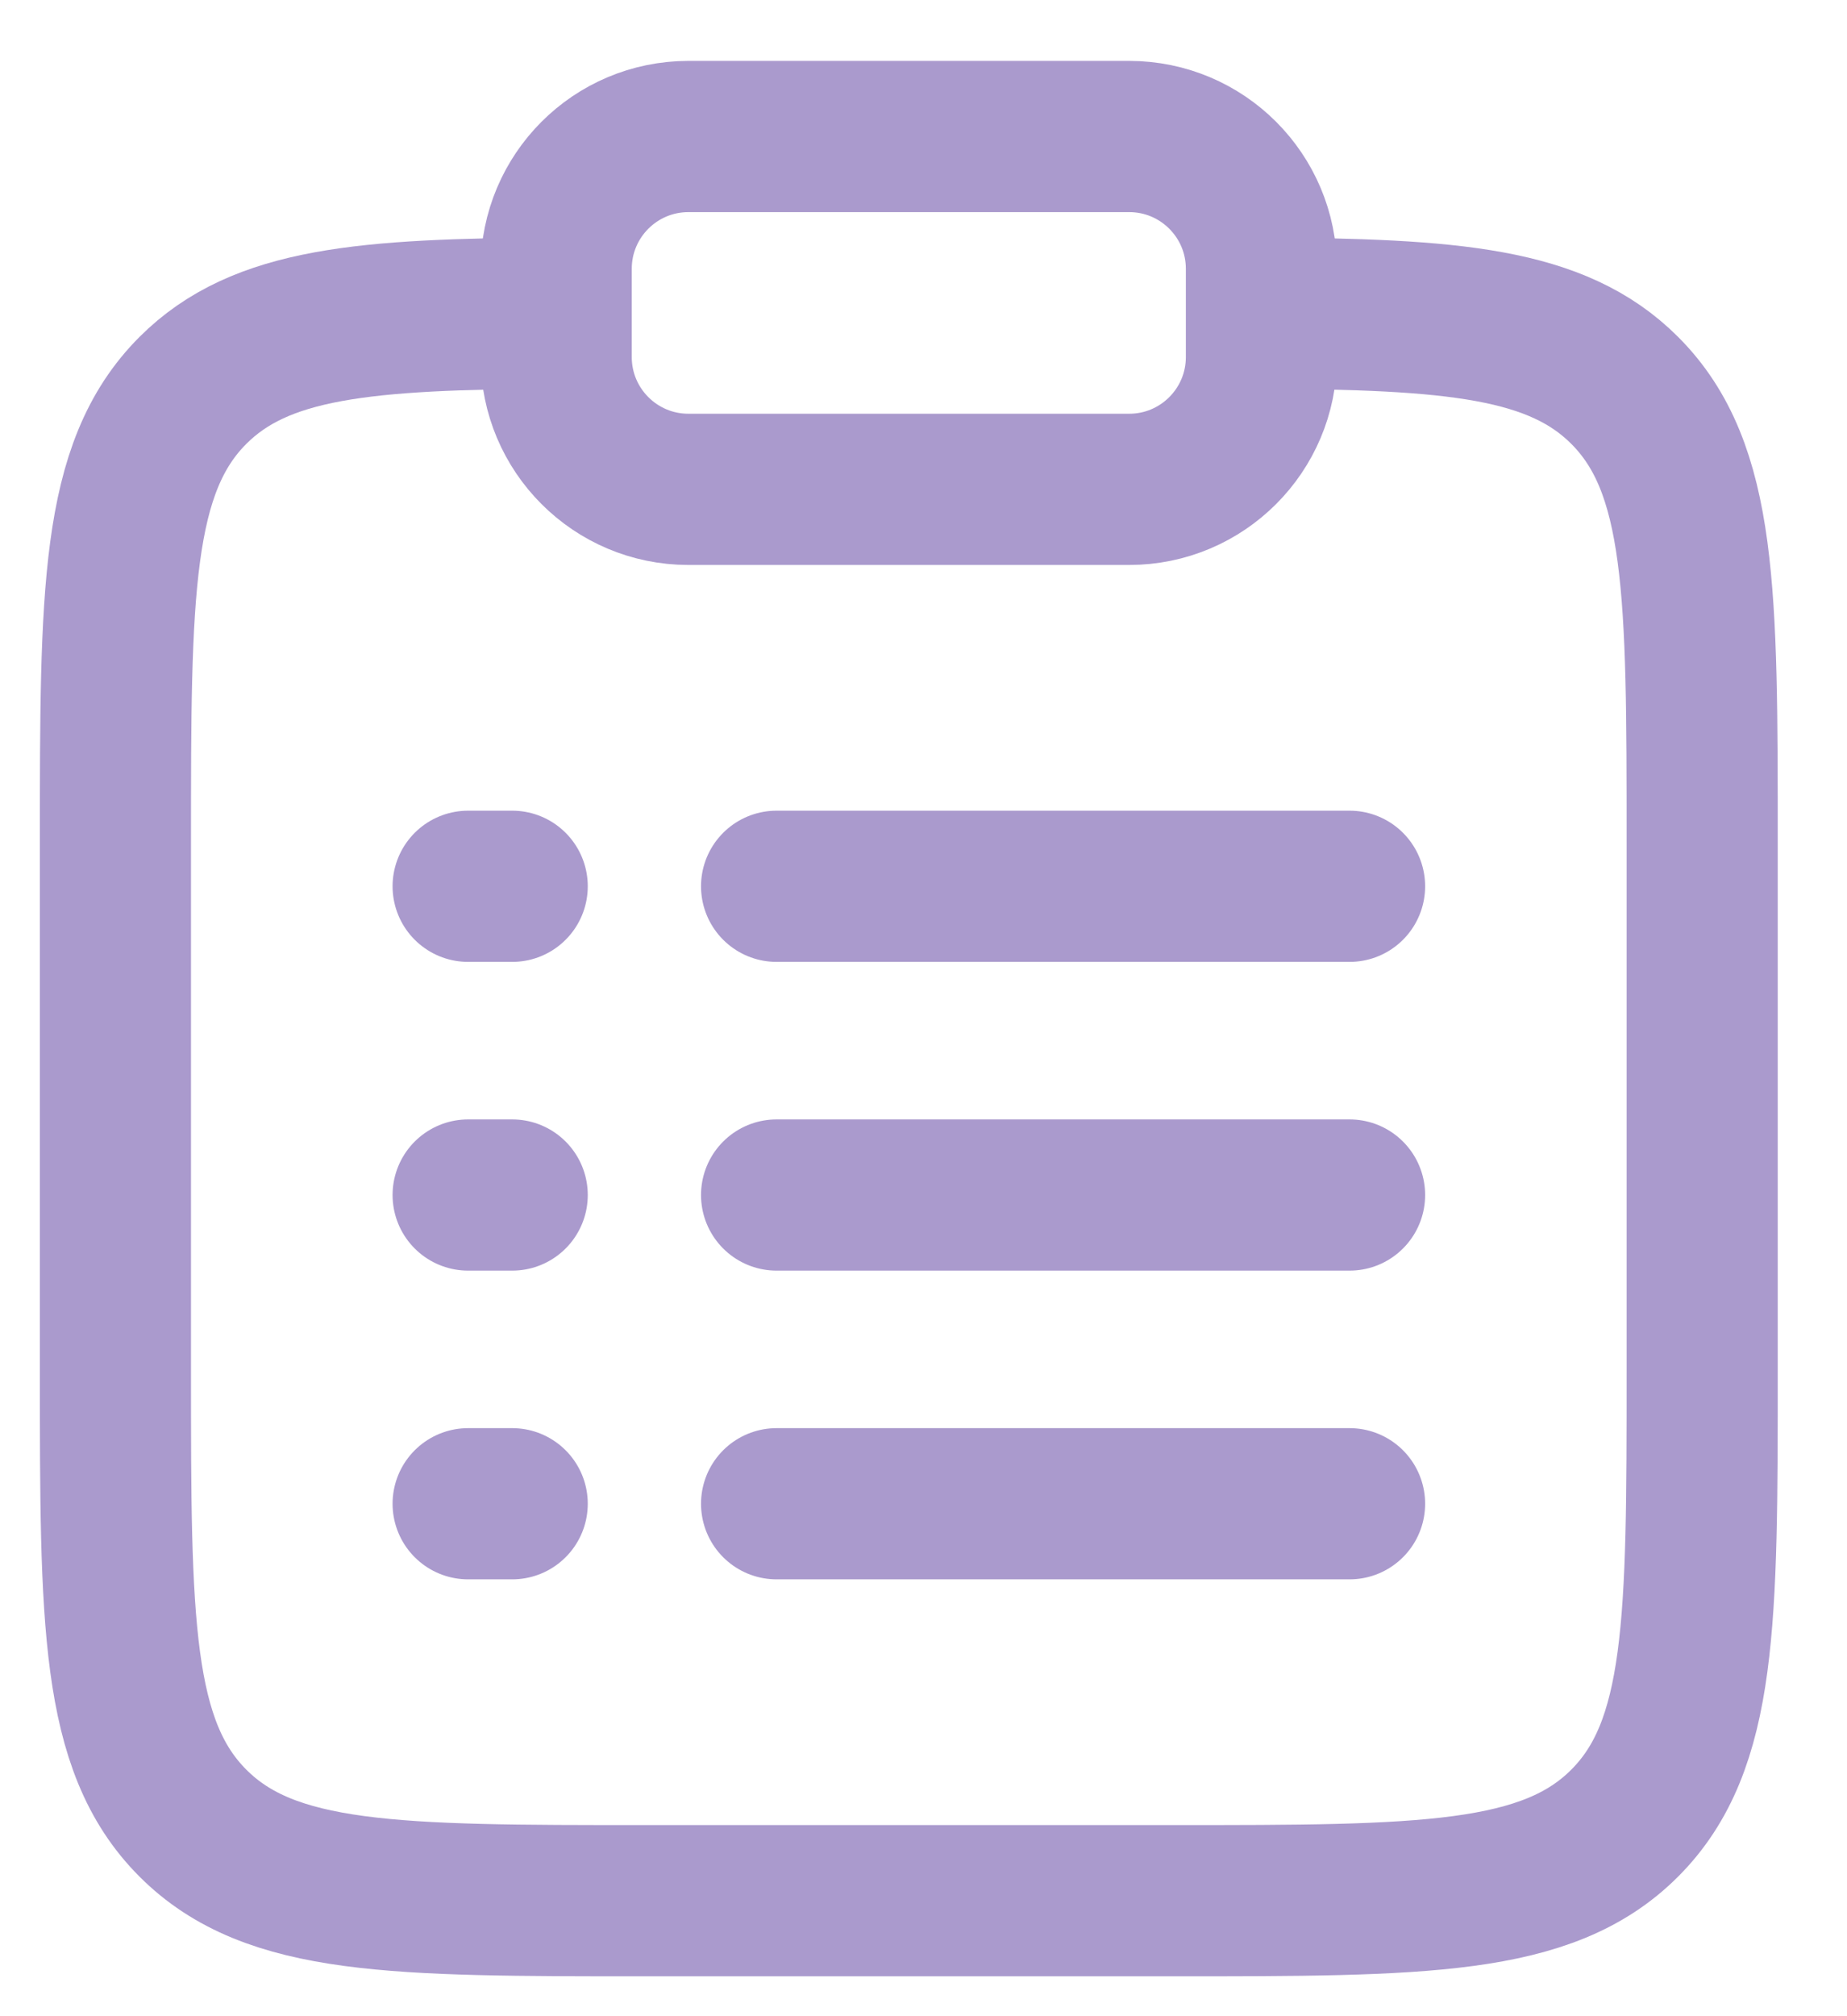
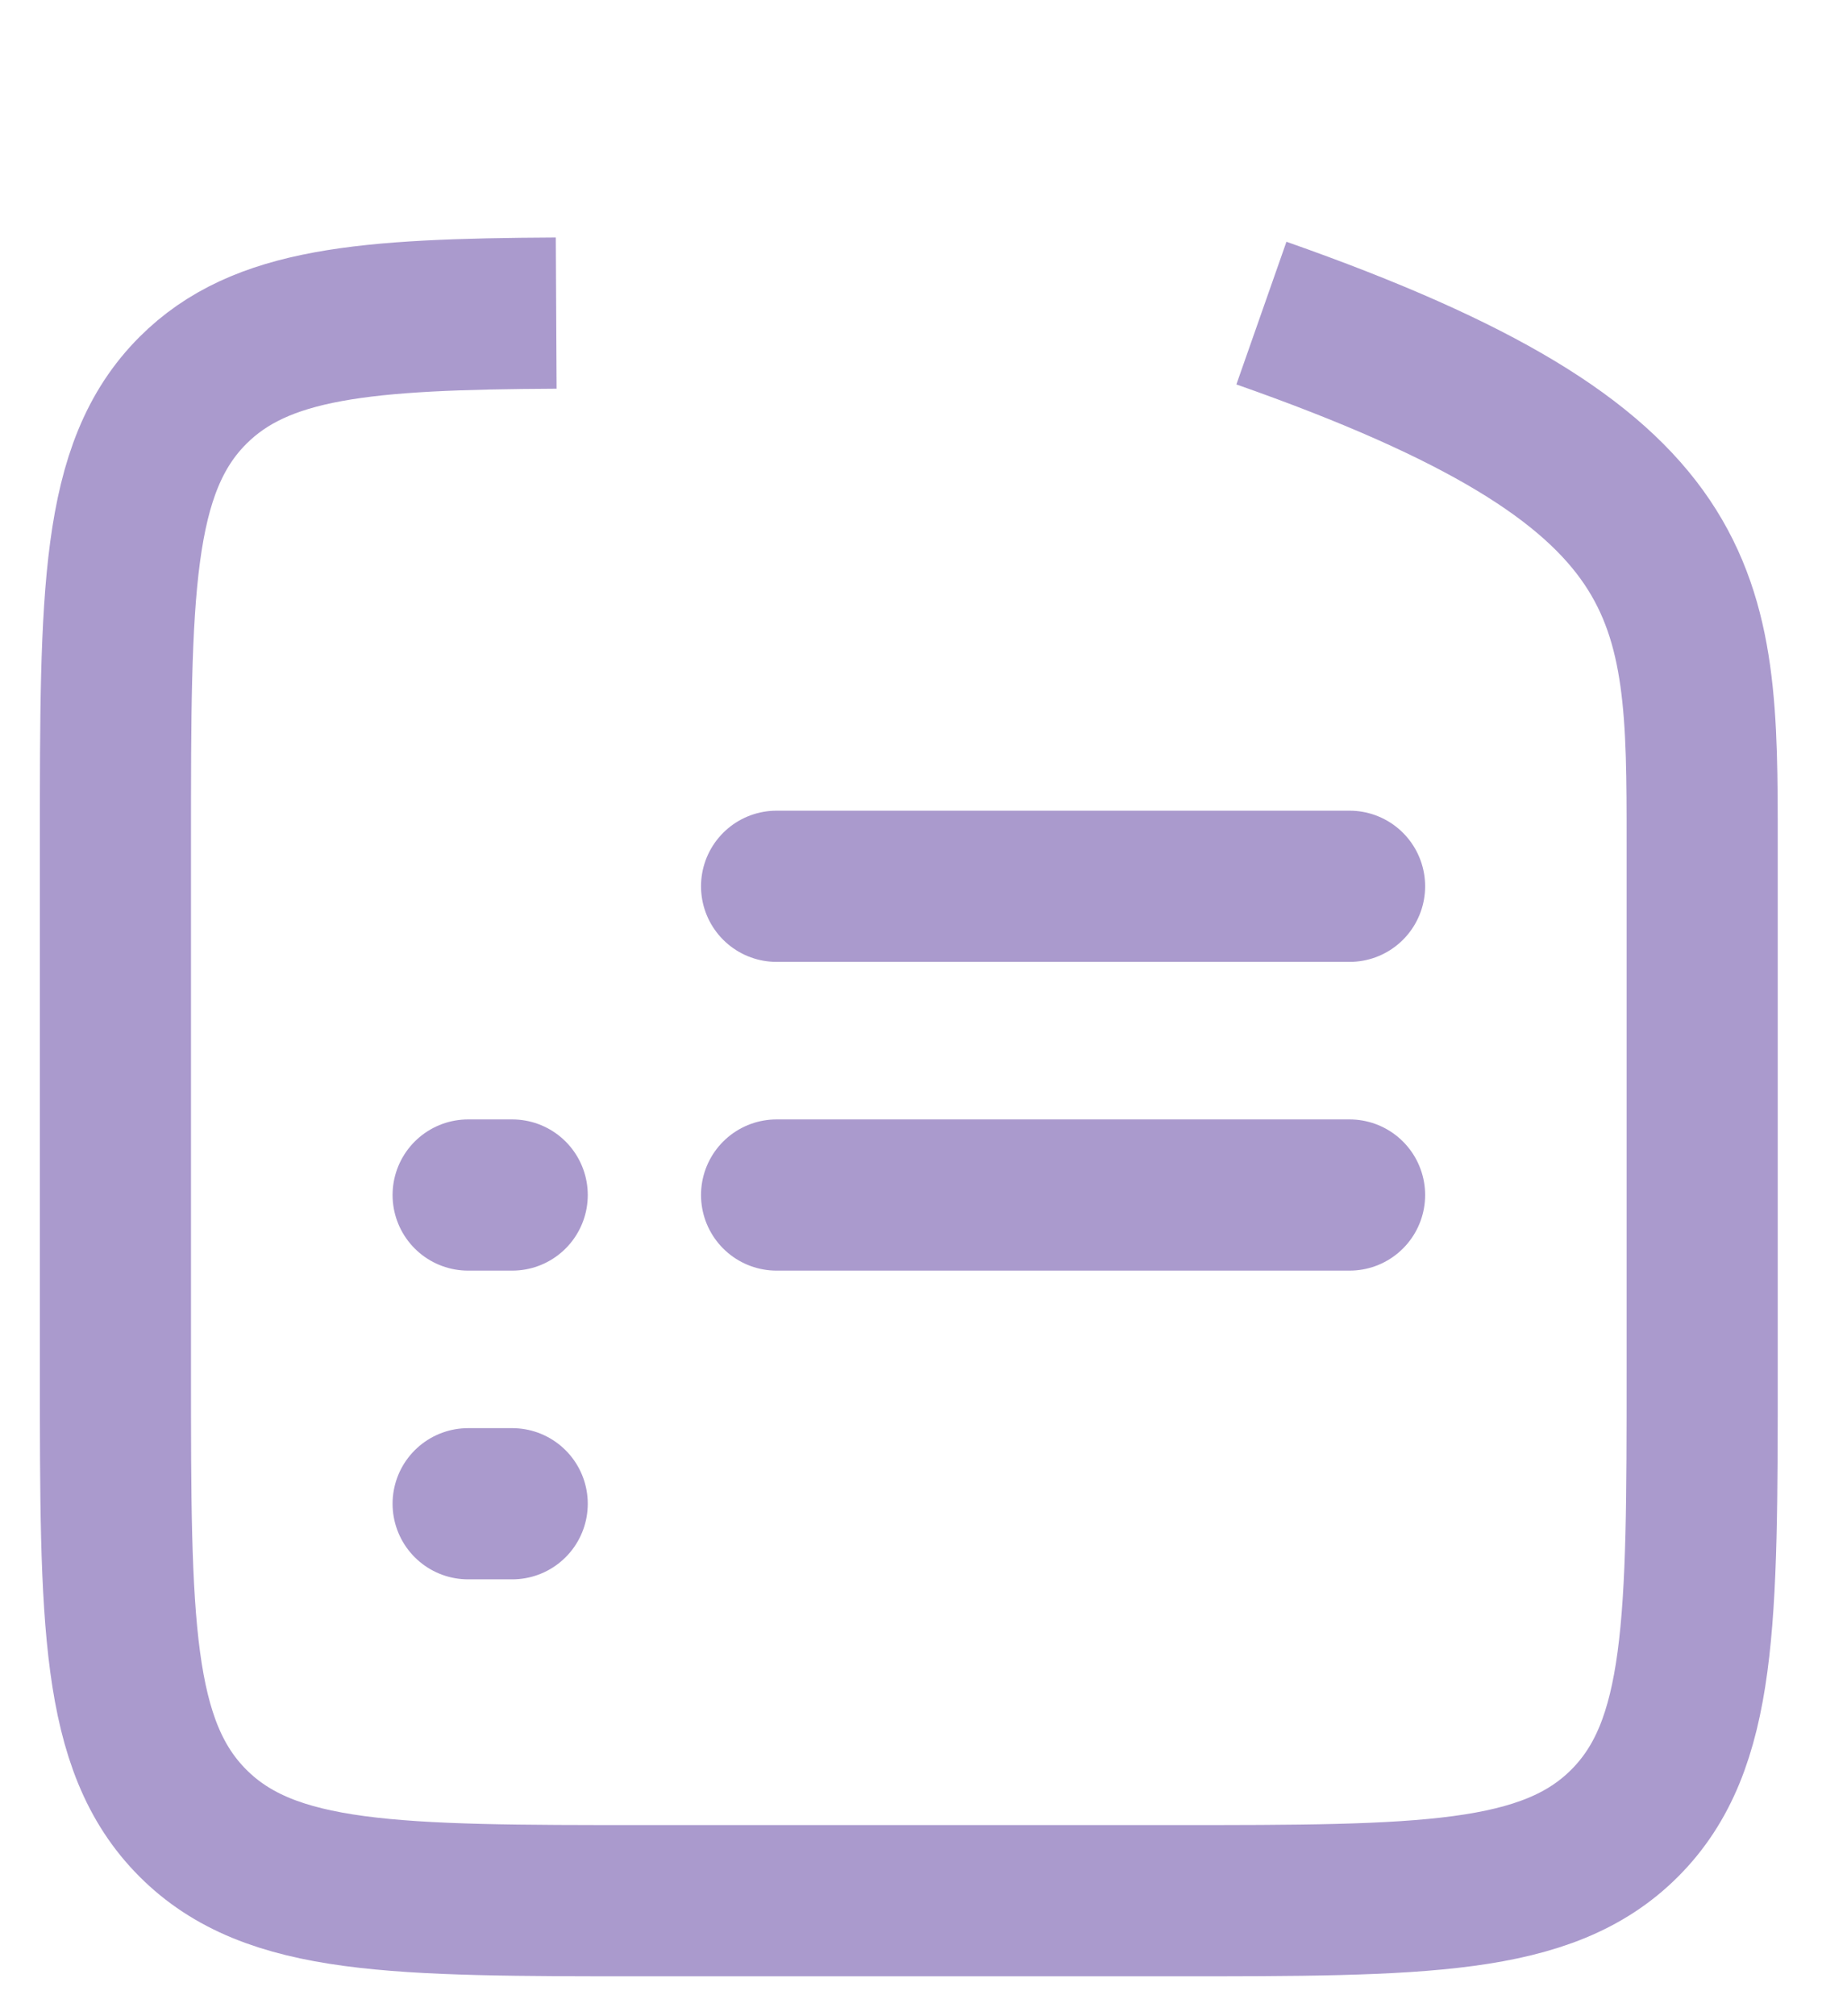
<svg xmlns="http://www.w3.org/2000/svg" width="22" height="24" viewBox="0 0 22 24" fill="none">
-   <path d="M15.025 3.727C17.309 3.739 18.546 3.841 19.352 4.647C20.275 5.57 20.275 7.055 20.275 10.025V16.325C20.275 19.295 20.275 20.779 19.352 21.702C18.43 22.625 16.945 22.625 13.975 22.625H7.675C4.705 22.625 3.22 22.625 2.298 21.702C1.375 20.779 1.375 19.295 1.375 16.325V10.025C1.375 7.055 1.375 5.57 2.298 4.647C3.104 3.841 4.341 3.739 6.625 3.727" stroke="#AA9ACD" stroke-width="1.8" />
+   <path d="M15.025 3.727C20.275 5.57 20.275 7.055 20.275 10.025V16.325C20.275 19.295 20.275 20.779 19.352 21.702C18.43 22.625 16.945 22.625 13.975 22.625H7.675C4.705 22.625 3.22 22.625 2.298 21.702C1.375 20.779 1.375 19.295 1.375 16.325V10.025C1.375 7.055 1.375 5.57 2.298 4.647C3.104 3.841 4.341 3.739 6.625 3.727" stroke="#AA9ACD" stroke-width="1.8" />
  <path d="M9.25 14.225L16.075 14.225" stroke="#AA9ACD" stroke-width="1.8" stroke-linecap="round" />
  <path d="M5.576 14.225H6.101" stroke="#AA9ACD" stroke-width="1.8" stroke-linecap="round" />
-   <path d="M5.576 10.55H6.101" stroke="#AA9ACD" stroke-width="1.8" stroke-linecap="round" />
  <path d="M5.576 17.9H6.101" stroke="#AA9ACD" stroke-width="1.8" stroke-linecap="round" />
  <path d="M9.25 10.55H16.075" stroke="#AA9ACD" stroke-width="1.8" stroke-linecap="round" />
-   <path d="M9.25 17.9H16.075" stroke="#AA9ACD" stroke-width="1.8" stroke-linecap="round" />
-   <path d="M6.625 3.2C6.625 2.33 7.33 1.625 8.2 1.625H13.45C14.32 1.625 15.025 2.33 15.025 3.2V4.25C15.025 5.12 14.32 5.825 13.45 5.825H8.2C7.33 5.825 6.625 5.12 6.625 4.25V3.2Z" stroke="#AA9ACD" stroke-width="1.8" />
</svg>